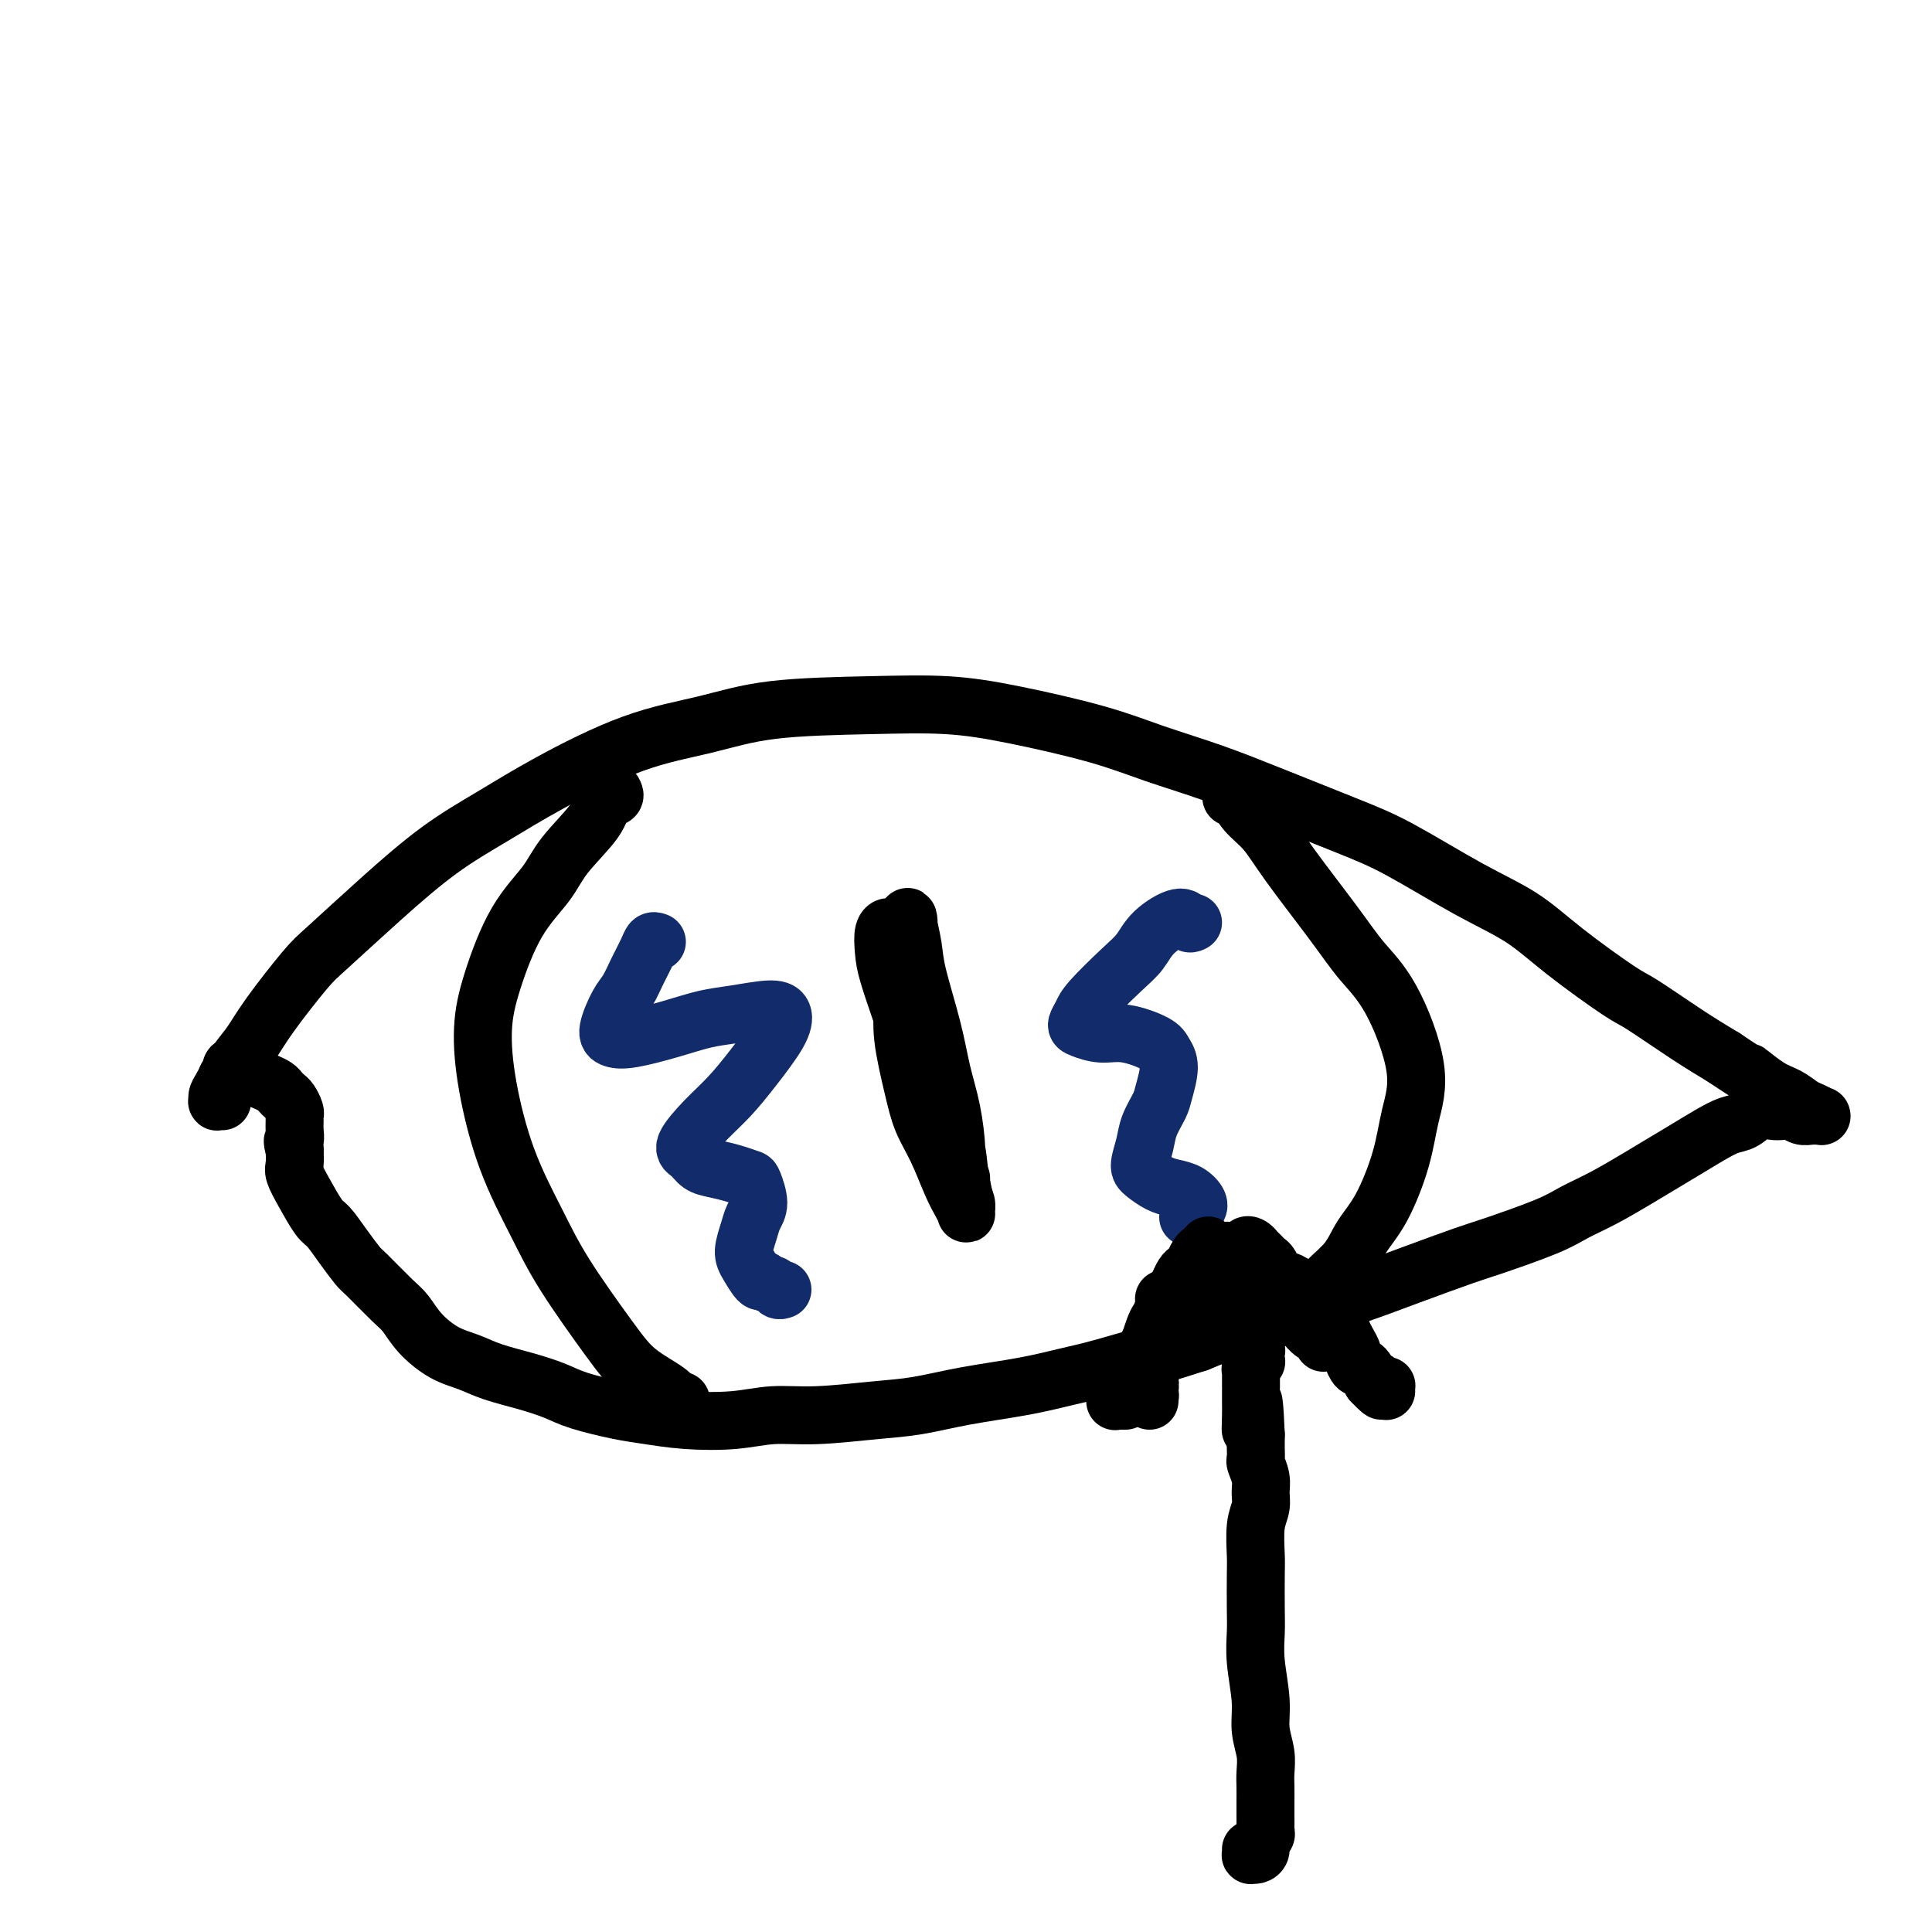
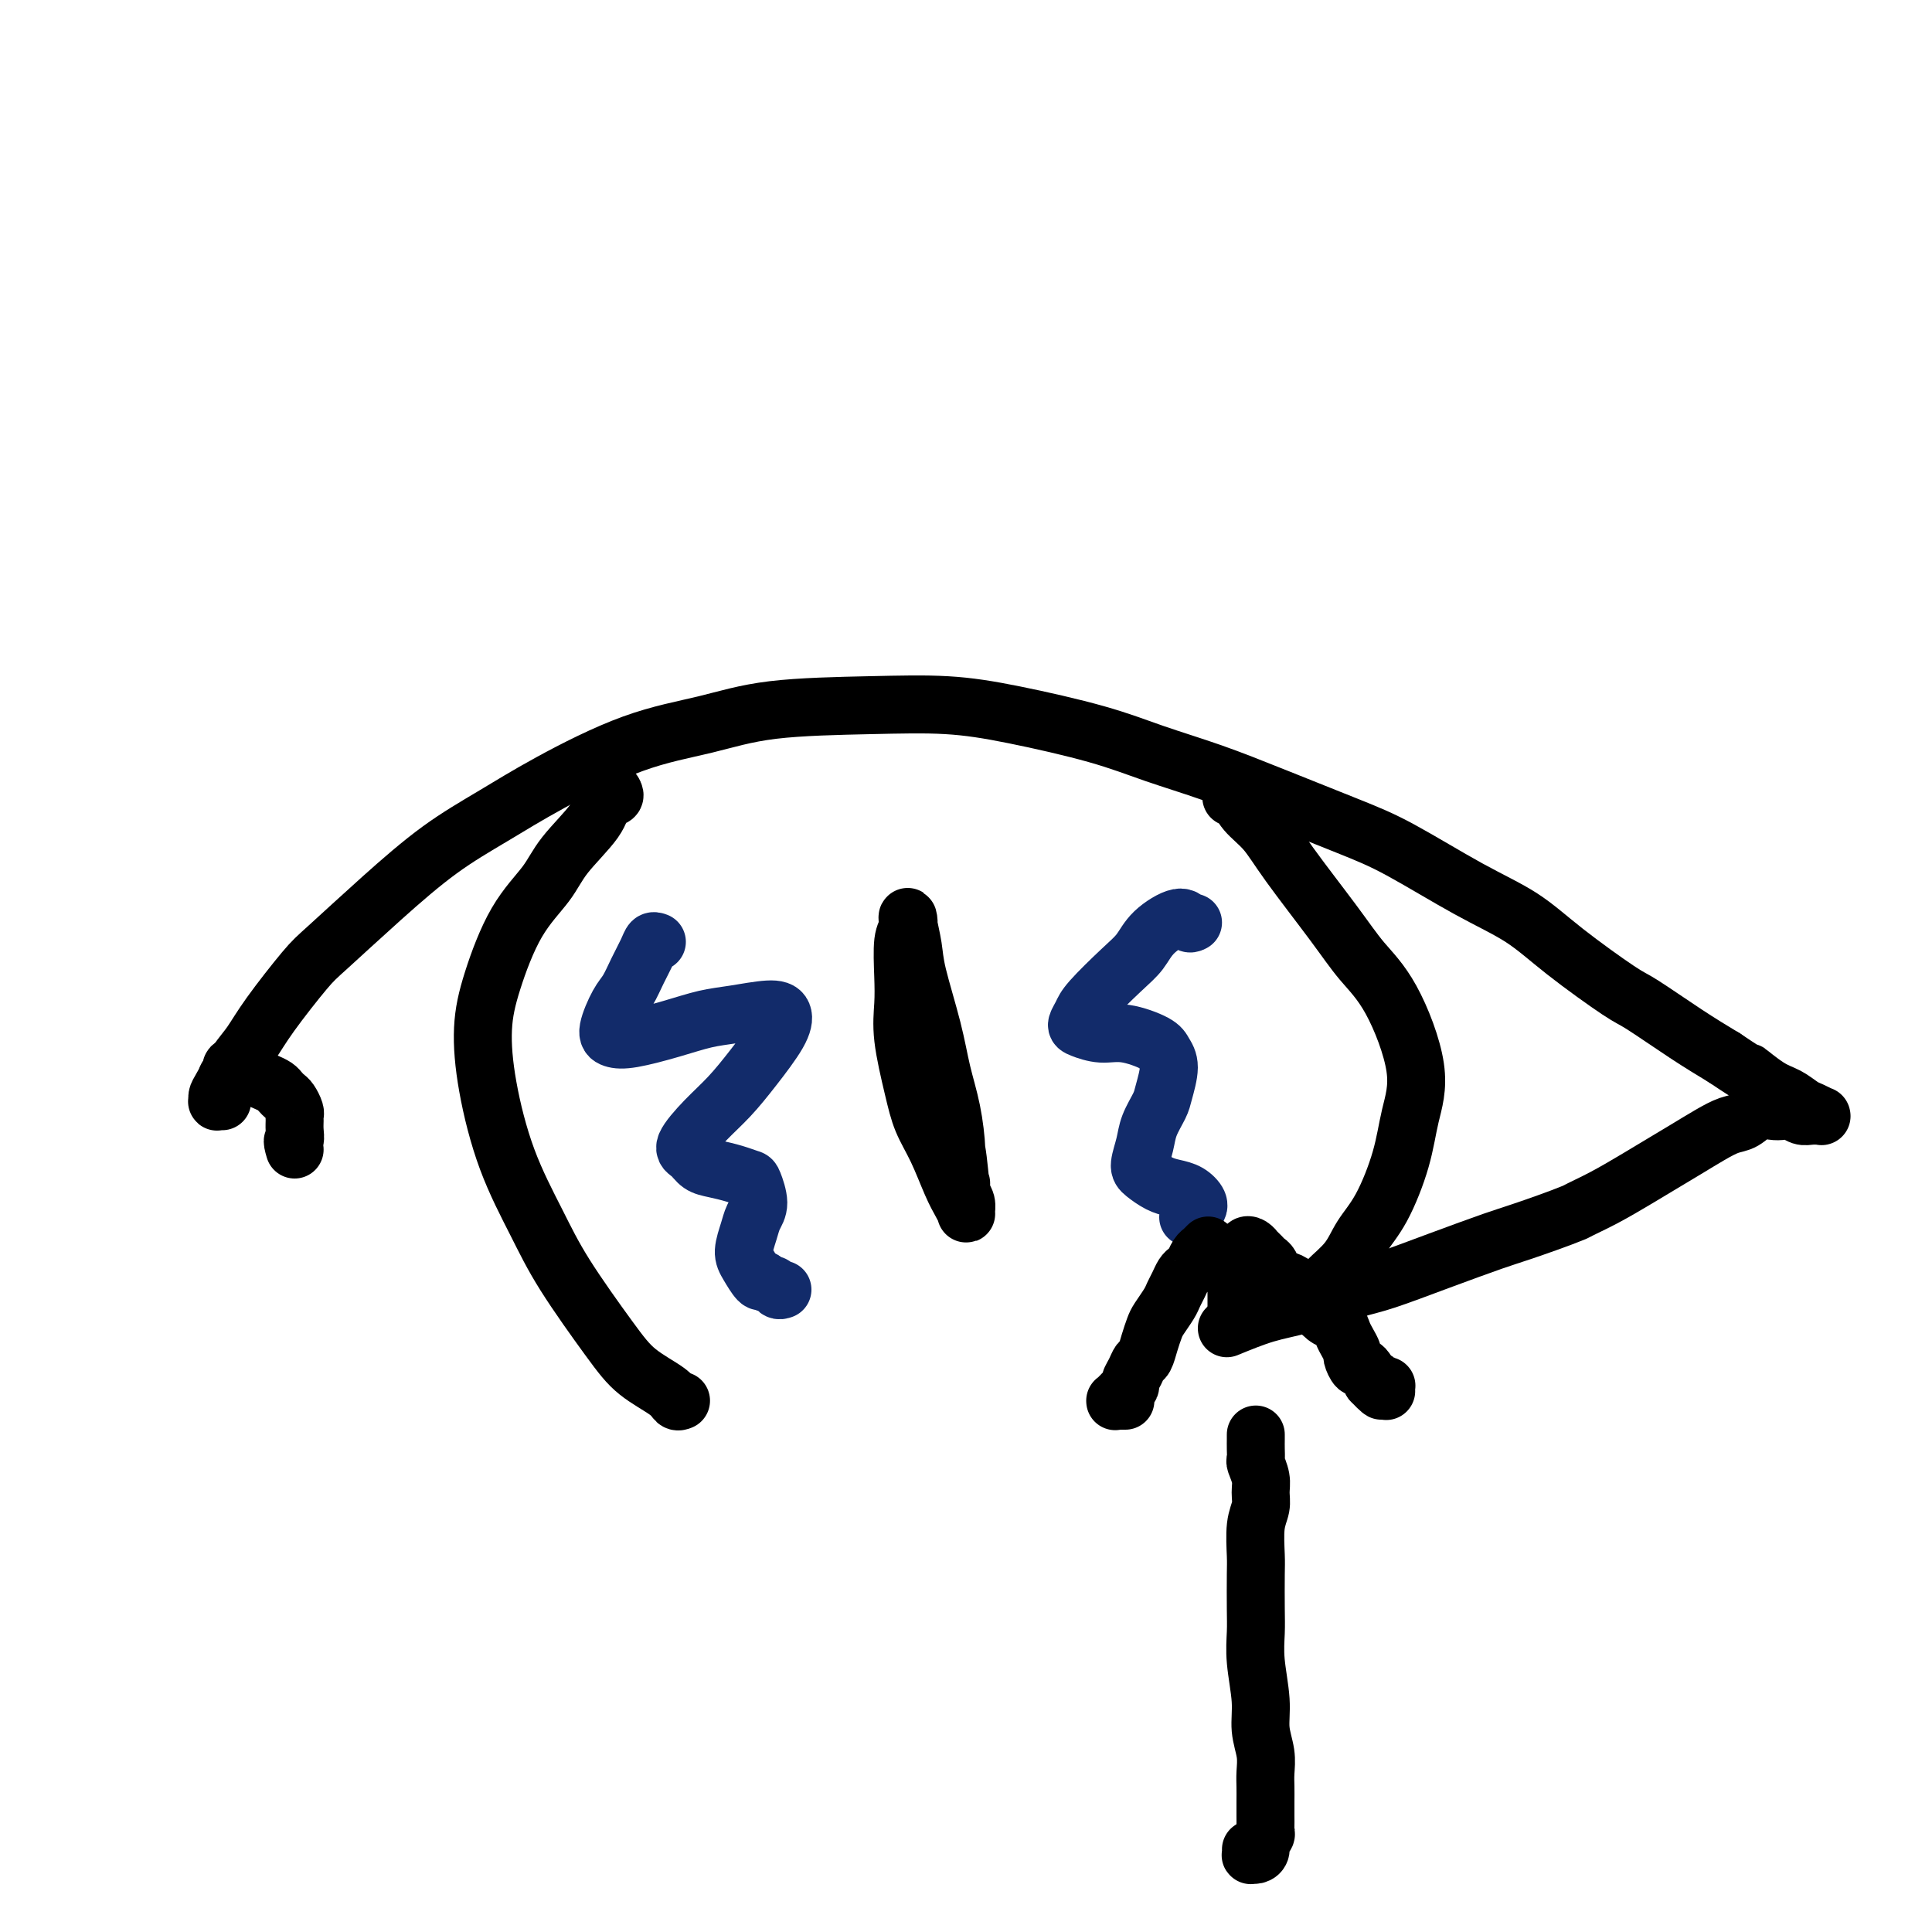
<svg xmlns="http://www.w3.org/2000/svg" viewBox="0 0 400 400" version="1.1">
  <g fill="none" stroke="#000000" stroke-width="12" stroke-linecap="round" stroke-linejoin="round">
    <path d="M46,228c-0.426,-0.023 -0.851,-0.046 -1,0c-0.149,0.046 -0.021,0.163 0,0c0.021,-0.163 -0.066,-0.604 0,-1c0.066,-0.396 0.286,-0.746 1,-2c0.714,-1.254 1.921,-3.411 3,-5c1.079,-1.589 2.030,-2.609 3,-4c0.970,-1.391 1.959,-3.154 4,-6c2.041,-2.846 5.133,-6.776 7,-9c1.867,-2.224 2.510,-2.741 5,-5c2.490,-2.259 6.827,-6.261 11,-10c4.173,-3.739 8.183,-7.217 12,-10c3.817,-2.783 7.440,-4.872 11,-7c3.560,-2.128 7.057,-4.297 12,-7c4.943,-2.703 11.331,-5.941 17,-8c5.669,-2.059 10.618,-2.940 15,-4c4.382,-1.060 8.198,-2.300 14,-3c5.802,-0.700 13.589,-0.859 20,-1c6.411,-0.141 11.445,-0.265 16,0c4.555,0.265 8.632,0.918 14,2c5.368,1.082 12.025,2.593 17,4c4.975,1.407 8.266,2.711 12,4c3.734,1.289 7.912,2.563 12,4c4.088,1.437 8.086,3.036 13,5c4.914,1.964 10.744,4.293 15,6c4.256,1.707 6.937,2.794 11,5c4.063,2.206 9.509,5.532 14,8c4.491,2.468 8.026,4.077 11,6c2.974,1.923 5.388,4.159 9,7c3.612,2.841 8.422,6.287 11,8c2.578,1.713 2.925,1.692 5,3c2.075,1.308 5.879,3.945 9,6c3.121,2.055 5.561,3.527 8,5" />
-     <path d="M357,219c7.441,5.008 5.043,3.029 5,3c-0.043,-0.029 2.269,1.891 4,3c1.731,1.109 2.880,1.407 4,2c1.120,0.593 2.211,1.479 3,2c0.789,0.521 1.277,0.675 2,1c0.723,0.325 1.680,0.820 2,1c0.320,0.180 0.003,0.044 0,0c-0.003,-0.044 0.308,0.002 0,0c-0.308,-0.002 -1.237,-0.053 -2,0c-0.763,0.053 -1.362,0.208 -2,0c-0.638,-0.208 -1.315,-0.781 -2,-1c-0.685,-0.219 -1.379,-0.084 -2,0c-0.621,0.084 -1.169,0.119 -2,0c-0.831,-0.119 -1.947,-0.391 -3,0c-1.053,0.391 -2.045,1.445 -3,2c-0.955,0.555 -1.873,0.612 -3,1c-1.127,0.388 -2.463,1.108 -4,2c-1.537,0.892 -3.275,1.957 -5,3c-1.725,1.043 -3.438,2.063 -5,3c-1.562,0.937 -2.974,1.792 -5,3c-2.026,1.208 -4.665,2.769 -7,4c-2.335,1.231 -4.366,2.131 -6,3c-1.634,0.869 -2.869,1.707 -6,3c-3.131,1.293 -8.156,3.041 -11,4c-2.844,0.959 -3.508,1.128 -6,2c-2.492,0.872 -6.814,2.445 -11,4c-4.186,1.555 -8.238,3.091 -11,4c-2.762,0.909 -4.235,1.192 -7,2c-2.765,0.808 -6.821,2.141 -10,3c-3.179,0.859 -5.480,1.246 -8,2c-2.520,0.754 -5.260,1.877 -8,3" />
-     <path d="M248,278c-12.385,4.009 -7.348,2.033 -8,2c-0.652,-0.033 -6.993,1.879 -11,3c-4.007,1.121 -5.678,1.452 -8,2c-2.322,0.548 -5.293,1.314 -9,2c-3.707,0.686 -8.148,1.293 -12,2c-3.852,0.707 -7.113,1.513 -10,2c-2.887,0.487 -5.399,0.653 -9,1c-3.601,0.347 -8.290,0.874 -12,1c-3.710,0.126 -6.442,-0.151 -9,0c-2.558,0.151 -4.943,0.728 -8,1c-3.057,0.272 -6.788,0.239 -10,0c-3.212,-0.239 -5.907,-0.683 -8,-1c-2.093,-0.317 -3.585,-0.508 -6,-1c-2.415,-0.492 -5.755,-1.287 -8,-2c-2.245,-0.713 -3.397,-1.344 -5,-2c-1.603,-0.656 -3.657,-1.336 -6,-2c-2.343,-0.664 -4.973,-1.312 -7,-2c-2.027,-0.688 -3.450,-1.417 -5,-2c-1.550,-0.583 -3.228,-1.021 -5,-2c-1.772,-0.979 -3.639,-2.498 -5,-4c-1.361,-1.502 -2.216,-2.988 -3,-4c-0.784,-1.012 -1.498,-1.549 -3,-3c-1.502,-1.451 -3.791,-3.814 -5,-5c-1.209,-1.186 -1.338,-1.195 -2,-2c-0.662,-0.805 -1.855,-2.408 -3,-4c-1.145,-1.592 -2.240,-3.174 -3,-4c-0.760,-0.826 -1.184,-0.895 -2,-2c-0.816,-1.105 -2.023,-3.245 -3,-5c-0.977,-1.755 -1.725,-3.126 -2,-4c-0.275,-0.874 -0.079,-1.250 0,-2c0.079,-0.750 0.039,-1.875 0,-3" />
+     <path d="M357,219c7.441,5.008 5.043,3.029 5,3c-0.043,-0.029 2.269,1.891 4,3c1.731,1.109 2.880,1.407 4,2c1.120,0.593 2.211,1.479 3,2c0.789,0.521 1.277,0.675 2,1c0.723,0.325 1.680,0.820 2,1c0.320,0.180 0.003,0.044 0,0c-0.003,-0.044 0.308,0.002 0,0c-0.308,-0.002 -1.237,-0.053 -2,0c-0.763,0.053 -1.362,0.208 -2,0c-0.638,-0.208 -1.315,-0.781 -2,-1c-0.685,-0.219 -1.379,-0.084 -2,0c-0.621,0.084 -1.169,0.119 -2,0c-0.831,-0.119 -1.947,-0.391 -3,0c-1.053,0.391 -2.045,1.445 -3,2c-0.955,0.555 -1.873,0.612 -3,1c-1.127,0.388 -2.463,1.108 -4,2c-1.537,0.892 -3.275,1.957 -5,3c-1.725,1.043 -3.438,2.063 -5,3c-1.562,0.937 -2.974,1.792 -5,3c-2.026,1.208 -4.665,2.769 -7,4c-2.335,1.231 -4.366,2.131 -6,3c-3.131,1.293 -8.156,3.041 -11,4c-2.844,0.959 -3.508,1.128 -6,2c-2.492,0.872 -6.814,2.445 -11,4c-4.186,1.555 -8.238,3.091 -11,4c-2.762,0.909 -4.235,1.192 -7,2c-2.765,0.808 -6.821,2.141 -10,3c-3.179,0.859 -5.480,1.246 -8,2c-2.520,0.754 -5.260,1.877 -8,3" />
    <path d="M61,238c-0.773,-2.526 -0.206,-1.842 0,-2c0.206,-0.158 0.052,-1.159 0,-2c-0.052,-0.841 -0.003,-1.521 0,-2c0.003,-0.479 -0.041,-0.758 0,-1c0.041,-0.242 0.166,-0.446 0,-1c-0.166,-0.554 -0.625,-1.458 -1,-2c-0.375,-0.542 -0.668,-0.723 -1,-1c-0.332,-0.277 -0.704,-0.651 -1,-1c-0.296,-0.349 -0.517,-0.672 -1,-1c-0.483,-0.328 -1.228,-0.662 -2,-1c-0.772,-0.338 -1.569,-0.679 -2,-1c-0.431,-0.321 -0.494,-0.623 -1,-1c-0.506,-0.377 -1.455,-0.830 -2,-1c-0.545,-0.170 -0.686,-0.057 -1,0c-0.314,0.057 -0.802,0.057 -1,0c-0.198,-0.057 -0.104,-0.170 0,0c0.104,0.170 0.220,0.623 0,1c-0.220,0.377 -0.777,0.679 -1,1c-0.223,0.321 -0.111,0.660 0,1" />
    <path d="M127,164c0.209,0.384 0.417,0.768 0,1c-0.417,0.232 -1.461,0.313 -2,1c-0.539,0.687 -0.574,1.979 -2,4c-1.426,2.021 -4.243,4.769 -6,7c-1.757,2.231 -2.456,3.944 -4,6c-1.544,2.056 -3.934,4.456 -6,8c-2.066,3.544 -3.807,8.233 -5,12c-1.193,3.767 -1.840,6.611 -2,10c-0.160,3.389 0.165,7.322 1,12c0.835,4.678 2.181,10.102 4,15c1.819,4.898 4.112,9.269 6,13c1.888,3.731 3.370,6.821 6,11c2.630,4.179 6.406,9.446 9,13c2.594,3.554 4.005,5.396 6,7c1.995,1.604 4.576,2.970 6,4c1.424,1.030 1.693,1.723 2,2c0.307,0.277 0.654,0.139 1,0" />
    <path d="M255,165c0.021,-0.018 0.042,-0.036 0,0c-0.042,0.036 -0.148,0.127 0,0c0.148,-0.127 0.548,-0.472 1,0c0.452,0.472 0.955,1.762 2,3c1.045,1.238 2.633,2.423 4,4c1.367,1.577 2.511,3.545 5,7c2.489,3.455 6.321,8.395 9,12c2.679,3.605 4.206,5.873 6,8c1.794,2.127 3.856,4.112 6,8c2.144,3.888 4.369,9.680 5,14c0.631,4.320 -0.332,7.169 -1,10c-0.668,2.831 -1.041,5.645 -2,9c-0.959,3.355 -2.503,7.253 -4,10c-1.497,2.747 -2.948,4.345 -4,6c-1.052,1.655 -1.706,3.369 -3,5c-1.294,1.631 -3.227,3.180 -4,4c-0.773,0.820 -0.387,0.910 0,1" />
    <path d="M189,199c0.028,-0.219 0.056,-0.438 0,0c-0.056,0.438 -0.195,1.532 0,3c0.195,1.468 0.724,3.309 1,5c0.276,1.691 0.297,3.234 1,6c0.703,2.766 2.087,6.757 3,10c0.913,3.243 1.355,5.738 2,8c0.645,2.262 1.494,4.292 2,7c0.506,2.708 0.669,6.094 1,8c0.331,1.906 0.830,2.334 1,3c0.170,0.666 0.013,1.572 0,2c-0.013,0.428 0.120,0.377 0,0c-0.120,-0.377 -0.493,-1.082 -1,-2c-0.507,-0.918 -1.149,-2.050 -2,-4c-0.851,-1.950 -1.913,-4.719 -3,-7c-1.087,-2.281 -2.200,-4.074 -3,-6c-0.800,-1.926 -1.287,-3.986 -2,-7c-0.713,-3.014 -1.651,-6.981 -2,-10c-0.349,-3.019 -0.107,-5.089 0,-7c0.107,-1.911 0.080,-3.661 0,-6c-0.080,-2.339 -0.214,-5.267 0,-7c0.214,-1.733 0.777,-2.273 1,-3c0.223,-0.727 0.108,-1.643 0,-2c-0.108,-0.357 -0.209,-0.156 0,1c0.209,1.156 0.728,3.268 1,5c0.272,1.732 0.297,3.086 1,6c0.703,2.914 2.082,7.389 3,11c0.918,3.611 1.373,6.360 2,9c0.627,2.640 1.426,5.172 2,8c0.574,2.828 0.924,5.954 1,8c0.076,2.046 -0.121,3.013 0,4c0.121,0.987 0.561,1.993 1,3" />
-     <path d="M199,245c1.689,8.227 0.410,2.293 0,0c-0.410,-2.293 0.048,-0.947 0,-1c-0.048,-0.053 -0.601,-1.505 -1,-3c-0.399,-1.495 -0.645,-3.031 -1,-5c-0.355,-1.969 -0.819,-4.369 -1,-6c-0.181,-1.631 -0.079,-2.493 -1,-5c-0.921,-2.507 -2.864,-6.660 -4,-10c-1.136,-3.340 -1.466,-5.865 -2,-8c-0.534,-2.135 -1.271,-3.878 -2,-6c-0.729,-2.122 -1.450,-4.623 -2,-6c-0.550,-1.377 -0.931,-1.629 -1,-2c-0.069,-0.371 0.173,-0.859 0,-1c-0.173,-0.141 -0.761,0.067 -1,1c-0.239,0.933 -0.128,2.592 0,4c0.128,1.408 0.272,2.565 1,5c0.728,2.435 2.041,6.147 3,9c0.959,2.853 1.566,4.845 2,6c0.434,1.155 0.695,1.473 1,2c0.305,0.527 0.652,1.264 1,2" />
  </g>
  <g fill="none" stroke="#122B6A" stroke-width="12" stroke-linecap="round" stroke-linejoin="round">
    <path d="M136,195c-0.357,-0.134 -0.714,-0.267 -1,0c-0.286,0.267 -0.501,0.936 -1,2c-0.499,1.064 -1.281,2.523 -2,4c-0.719,1.477 -1.375,2.972 -2,4c-0.625,1.028 -1.219,1.590 -2,3c-0.781,1.410 -1.750,3.667 -2,5c-0.250,1.333 0.219,1.742 1,2c0.781,0.258 1.875,0.366 4,0c2.125,-0.366 5.281,-1.207 8,-2c2.719,-0.793 5.002,-1.538 7,-2c1.998,-0.462 3.712,-0.642 6,-1c2.288,-0.358 5.152,-0.894 7,-1c1.848,-0.106 2.680,0.217 3,1c0.320,0.783 0.126,2.027 -1,4c-1.126,1.973 -3.185,4.674 -5,7c-1.815,2.326 -3.385,4.276 -5,6c-1.615,1.724 -3.276,3.221 -5,5c-1.724,1.779 -3.511,3.838 -4,5c-0.489,1.162 0.321,1.425 1,2c0.679,0.575 1.228,1.461 2,2c0.772,0.539 1.767,0.731 3,1c1.233,0.269 2.706,0.613 4,1c1.294,0.387 2.411,0.815 3,1c0.589,0.185 0.651,0.125 1,1c0.349,0.875 0.985,2.684 1,4c0.015,1.316 -0.592,2.139 -1,3c-0.408,0.861 -0.618,1.758 -1,3c-0.382,1.242 -0.938,2.828 -1,4c-0.062,1.172 0.368,1.931 1,3c0.632,1.069 1.466,2.448 2,3c0.534,0.552 0.767,0.276 1,0" />
    <path d="M158,265c1.024,1.095 1.583,0.833 2,1c0.417,0.167 0.690,0.762 1,1c0.310,0.238 0.655,0.119 1,0" />
    <path d="M247,191c-0.329,0.177 -0.658,0.355 -1,0c-0.342,-0.355 -0.697,-1.242 -2,-1c-1.303,0.242 -3.553,1.611 -5,3c-1.447,1.389 -2.090,2.796 -3,4c-0.910,1.204 -2.085,2.206 -4,4c-1.915,1.794 -4.568,4.380 -6,6c-1.432,1.620 -1.642,2.275 -2,3c-0.358,0.725 -0.863,1.521 -1,2c-0.137,0.479 0.095,0.642 1,1c0.905,0.358 2.482,0.912 4,1c1.518,0.088 2.978,-0.289 5,0c2.022,0.289 4.607,1.245 6,2c1.393,0.755 1.596,1.311 2,2c0.404,0.689 1.009,1.513 1,3c-0.009,1.487 -0.634,3.638 -1,5c-0.366,1.362 -0.475,1.936 -1,3c-0.525,1.064 -1.466,2.617 -2,4c-0.534,1.383 -0.660,2.594 -1,4c-0.340,1.406 -0.895,3.006 -1,4c-0.105,0.994 0.238,1.383 1,2c0.762,0.617 1.941,1.462 3,2c1.059,0.538 1.997,0.769 3,1c1.003,0.231 2.070,0.462 3,1c0.930,0.538 1.724,1.385 2,2c0.276,0.615 0.033,1.000 0,1c-0.033,-0.000 0.145,-0.385 0,0c-0.145,0.385 -0.613,1.538 -1,2c-0.387,0.462 -0.694,0.231 -1,0" />
  </g>
  <g fill="none" stroke="#000000" stroke-width="12" stroke-linecap="round" stroke-linejoin="round">
    <path d="M259,383c0.002,0.031 0.003,0.061 0,0c-0.003,-0.061 -0.011,-0.215 0,0c0.011,0.215 0.040,0.797 0,1c-0.040,0.203 -0.151,0.027 0,0c0.151,-0.027 0.562,0.095 1,0c0.438,-0.095 0.902,-0.406 1,-1c0.098,-0.594 -0.170,-1.471 0,-2c0.170,-0.529 0.778,-0.711 1,-1c0.222,-0.289 0.060,-0.685 0,-1c-0.060,-0.315 -0.016,-0.548 0,-1c0.016,-0.452 0.005,-1.123 0,-2c-0.005,-0.877 -0.006,-1.959 0,-3c0.006,-1.041 0.017,-2.043 0,-3c-0.017,-0.957 -0.061,-1.871 0,-3c0.061,-1.129 0.227,-2.472 0,-4c-0.227,-1.528 -0.845,-3.241 -1,-5c-0.155,-1.759 0.155,-3.563 0,-6c-0.155,-2.437 -0.773,-5.507 -1,-8c-0.227,-2.493 -0.062,-4.410 0,-6c0.062,-1.590 0.020,-2.852 0,-5c-0.020,-2.148 -0.020,-5.184 0,-7c0.020,-1.816 0.059,-2.414 0,-4c-0.059,-1.586 -0.216,-4.159 0,-6c0.216,-1.841 0.804,-2.951 1,-4c0.196,-1.049 -0.000,-2.038 0,-3c0.000,-0.962 0.196,-1.897 0,-3c-0.196,-1.103 -0.785,-2.376 -1,-3c-0.215,-0.624 -0.058,-0.600 0,-1c0.058,-0.400 0.016,-1.223 0,-2c-0.016,-0.777 -0.004,-1.508 0,-2c0.004,-0.492 0.002,-0.746 0,-1" />
-     <path d="M260,297c-0.536,-12.893 -0.876,-4.624 -1,-2c-0.124,2.624 -0.033,-0.397 0,-2c0.033,-1.603 0.009,-1.787 0,-2c-0.009,-0.213 -0.002,-0.456 0,-1c0.002,-0.544 0.001,-1.389 0,-2c-0.001,-0.611 -0.001,-0.990 0,-1c0.001,-0.010 0.004,0.347 0,0c-0.004,-0.347 -0.015,-1.400 0,-2c0.015,-0.600 0.057,-0.749 0,-1c-0.057,-0.251 -0.211,-0.606 0,-1c0.211,-0.394 0.788,-0.827 1,-1c0.212,-0.173 0.058,-0.087 0,0c-0.058,0.087 -0.019,0.173 0,0c0.019,-0.173 0.019,-0.606 0,-1c-0.019,-0.394 -0.058,-0.751 0,-1c0.058,-0.249 0.213,-0.391 0,-1c-0.213,-0.609 -0.793,-1.683 -1,-2c-0.207,-0.317 -0.041,0.125 0,0c0.041,-0.125 -0.042,-0.817 0,-1c0.042,-0.183 0.208,0.144 0,0c-0.208,-0.144 -0.792,-0.760 -1,-1c-0.208,-0.240 -0.042,-0.103 0,0c0.042,0.103 -0.041,0.171 0,0c0.041,-0.171 0.207,-0.582 0,-1c-0.207,-0.418 -0.788,-0.844 -1,-1c-0.212,-0.156 -0.057,-0.041 0,0c0.057,0.041 0.015,0.008 0,0c-0.015,-0.008 -0.004,0.008 0,0c0.004,-0.008 0.001,-0.041 0,0c-0.001,0.041 -0.000,0.154 0,0c0.000,-0.154 0.000,-0.577 0,-1" />
    <path d="M257,272c-0.480,-3.863 -0.181,-1.021 0,0c0.181,1.021 0.245,0.222 0,0c-0.245,-0.222 -0.798,0.133 -1,0c-0.202,-0.133 -0.054,-0.754 0,-1c0.054,-0.246 0.015,-0.118 0,0c-0.015,0.118 -0.004,0.225 0,0c0.004,-0.225 0.001,-0.782 0,-1c-0.001,-0.218 -0.000,-0.097 0,0c0.000,0.097 0.000,0.171 0,0c-0.000,-0.171 -0.000,-0.585 0,-1c0.000,-0.415 0.000,-0.829 0,-1c-0.000,-0.171 -0.000,-0.097 0,0c0.000,0.097 0.000,0.218 0,0c-0.000,-0.218 -0.001,-0.777 0,-1c0.001,-0.223 0.004,-0.112 0,0c-0.004,0.112 -0.016,0.225 0,0c0.016,-0.225 0.061,-0.789 0,-1c-0.061,-0.211 -0.226,-0.067 0,0c0.226,0.067 0.844,0.059 1,0c0.156,-0.059 -0.150,-0.170 0,0c0.150,0.170 0.757,0.620 1,1c0.243,0.380 0.121,0.690 0,1" />
-     <path d="M244,275c0.333,0.036 0.667,0.071 1,0c0.333,-0.071 0.667,-0.249 1,-1c0.333,-0.751 0.667,-2.075 1,-3c0.333,-0.925 0.666,-1.452 1,-2c0.334,-0.548 0.668,-1.116 1,-2c0.332,-0.884 0.662,-2.083 1,-3c0.338,-0.917 0.683,-1.552 1,-2c0.317,-0.448 0.607,-0.709 1,-1c0.393,-0.291 0.889,-0.611 1,-1c0.111,-0.389 -0.163,-0.848 0,-1c0.163,-0.152 0.765,0.001 1,0c0.235,-0.001 0.104,-0.156 0,0c-0.104,0.156 -0.182,0.623 0,1c0.182,0.377 0.625,0.664 1,1c0.375,0.336 0.681,0.720 1,1c0.319,0.280 0.651,0.455 1,1c0.349,0.545 0.716,1.458 1,2c0.284,0.542 0.485,0.711 1,1c0.515,0.289 1.345,0.696 2,1c0.655,0.304 1.134,0.505 2,1c0.866,0.495 2.120,1.284 3,2c0.880,0.716 1.385,1.357 2,2c0.615,0.643 1.340,1.286 2,2c0.660,0.714 1.255,1.500 2,2c0.745,0.500 1.642,0.714 2,1c0.358,0.286 0.179,0.643 0,1" />
-     <path d="M241,269c-0.008,-0.088 -0.017,-0.175 0,0c0.017,0.175 0.058,0.614 0,1c-0.058,0.386 -0.215,0.720 0,1c0.215,0.280 0.801,0.505 1,1c0.199,0.495 0.012,1.261 0,2c-0.012,0.739 0.151,1.451 0,2c-0.151,0.549 -0.616,0.934 -1,1c-0.384,0.066 -0.686,-0.186 -1,0c-0.314,0.186 -0.638,0.809 -1,1c-0.362,0.191 -0.761,-0.051 -1,0c-0.239,0.051 -0.316,0.395 0,1c0.316,0.605 1.027,1.471 1,2c-0.027,0.529 -0.792,0.720 -1,1c-0.208,0.280 0.139,0.650 0,1c-0.139,0.350 -0.766,0.681 -1,1c-0.234,0.319 -0.077,0.625 0,1c0.077,0.375 0.074,0.819 0,1c-0.074,0.181 -0.220,0.100 0,0c0.220,-0.100 0.805,-0.220 1,0c0.195,0.220 -0.001,0.781 0,1c0.001,0.219 0.200,0.097 0,0c-0.200,-0.097 -0.800,-0.170 -1,0c-0.200,0.170 -0.001,0.584 0,1c0.001,0.416 -0.196,0.833 0,1c0.196,0.167 0.783,0.083 1,0c0.217,-0.083 0.062,-0.167 0,0c-0.062,0.167 -0.031,0.583 0,1" />
    <path d="M250,258c0.120,-0.118 0.239,-0.235 0,0c-0.239,0.235 -0.838,0.823 -1,1c-0.162,0.177 0.111,-0.055 0,0c-0.111,0.055 -0.607,0.399 -1,1c-0.393,0.601 -0.683,1.460 -1,2c-0.317,0.540 -0.661,0.763 -1,1c-0.339,0.237 -0.672,0.490 -1,1c-0.328,0.510 -0.651,1.277 -1,2c-0.349,0.723 -0.723,1.404 -1,2c-0.277,0.596 -0.455,1.109 -1,2c-0.545,0.891 -1.455,2.160 -2,3c-0.545,0.840 -0.723,1.250 -1,2c-0.277,0.750 -0.653,1.840 -1,3c-0.347,1.160 -0.667,2.391 -1,3c-0.333,0.609 -0.680,0.597 -1,1c-0.320,0.403 -0.611,1.222 -1,2c-0.389,0.778 -0.874,1.514 -1,2c-0.126,0.486 0.106,0.723 0,1c-0.106,0.277 -0.550,0.596 -1,1c-0.450,0.404 -0.905,0.893 -1,1c-0.095,0.107 0.170,-0.167 0,0c-0.170,0.167 -0.774,0.777 -1,1c-0.226,0.223 -0.075,0.060 0,0c0.075,-0.060 0.075,-0.016 0,0c-0.075,0.016 -0.226,0.004 0,0c0.226,-0.004 0.830,-0.001 1,0c0.170,0.001 -0.094,0.000 0,0c0.094,-0.000 0.547,-0.000 1,0" />
    <path d="M253,262c-0.009,0.009 -0.017,0.018 0,0c0.017,-0.018 0.060,-0.061 0,0c-0.060,0.061 -0.223,0.228 0,0c0.223,-0.228 0.833,-0.850 1,-1c0.167,-0.150 -0.109,0.171 0,0c0.109,-0.171 0.603,-0.834 1,-1c0.397,-0.166 0.698,0.165 1,0c0.302,-0.165 0.607,-0.825 1,-1c0.393,-0.175 0.875,0.134 1,0c0.125,-0.134 -0.107,-0.713 0,-1c0.107,-0.287 0.553,-0.284 1,0c0.447,0.284 0.893,0.849 1,1c0.107,0.151 -0.127,-0.110 0,0c0.127,0.110 0.614,0.593 1,1c0.386,0.407 0.670,0.738 1,1c0.330,0.262 0.707,0.455 1,1c0.293,0.545 0.502,1.441 1,2c0.498,0.559 1.284,0.783 2,1c0.716,0.217 1.360,0.429 2,1c0.640,0.571 1.274,1.500 2,2c0.726,0.500 1.542,0.571 2,1c0.458,0.429 0.556,1.217 1,2c0.444,0.783 1.233,1.562 2,2c0.767,0.438 1.511,0.536 2,1c0.489,0.464 0.722,1.295 1,2c0.278,0.705 0.599,1.285 1,2c0.401,0.715 0.881,1.567 1,2c0.119,0.433 -0.123,0.448 0,1c0.123,0.552 0.610,1.643 1,2c0.390,0.357 0.682,-0.019 1,0c0.318,0.019 0.662,0.434 1,1c0.338,0.566 0.669,1.283 1,2" />
    <path d="M284,286c3.740,3.962 1.591,0.868 1,0c-0.591,-0.868 0.378,0.489 1,1c0.622,0.511 0.898,0.176 1,0c0.102,-0.176 0.029,-0.193 0,0c-0.029,0.193 -0.015,0.597 0,1" />
  </g>
</svg>